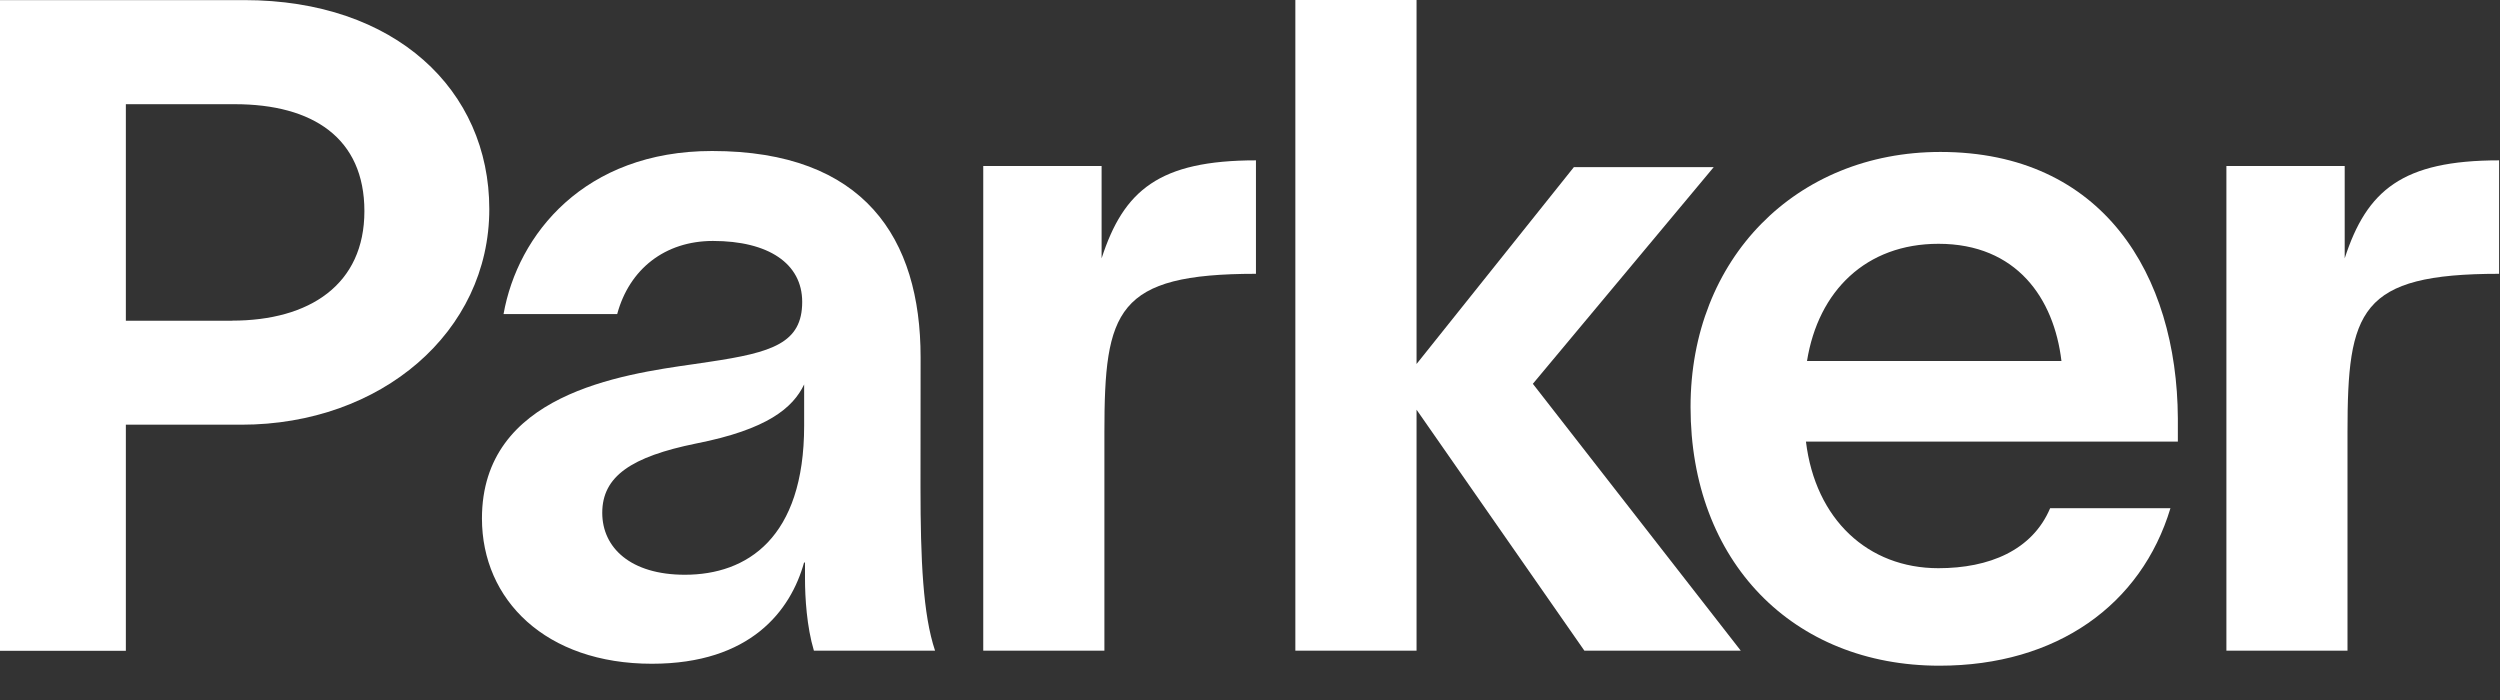
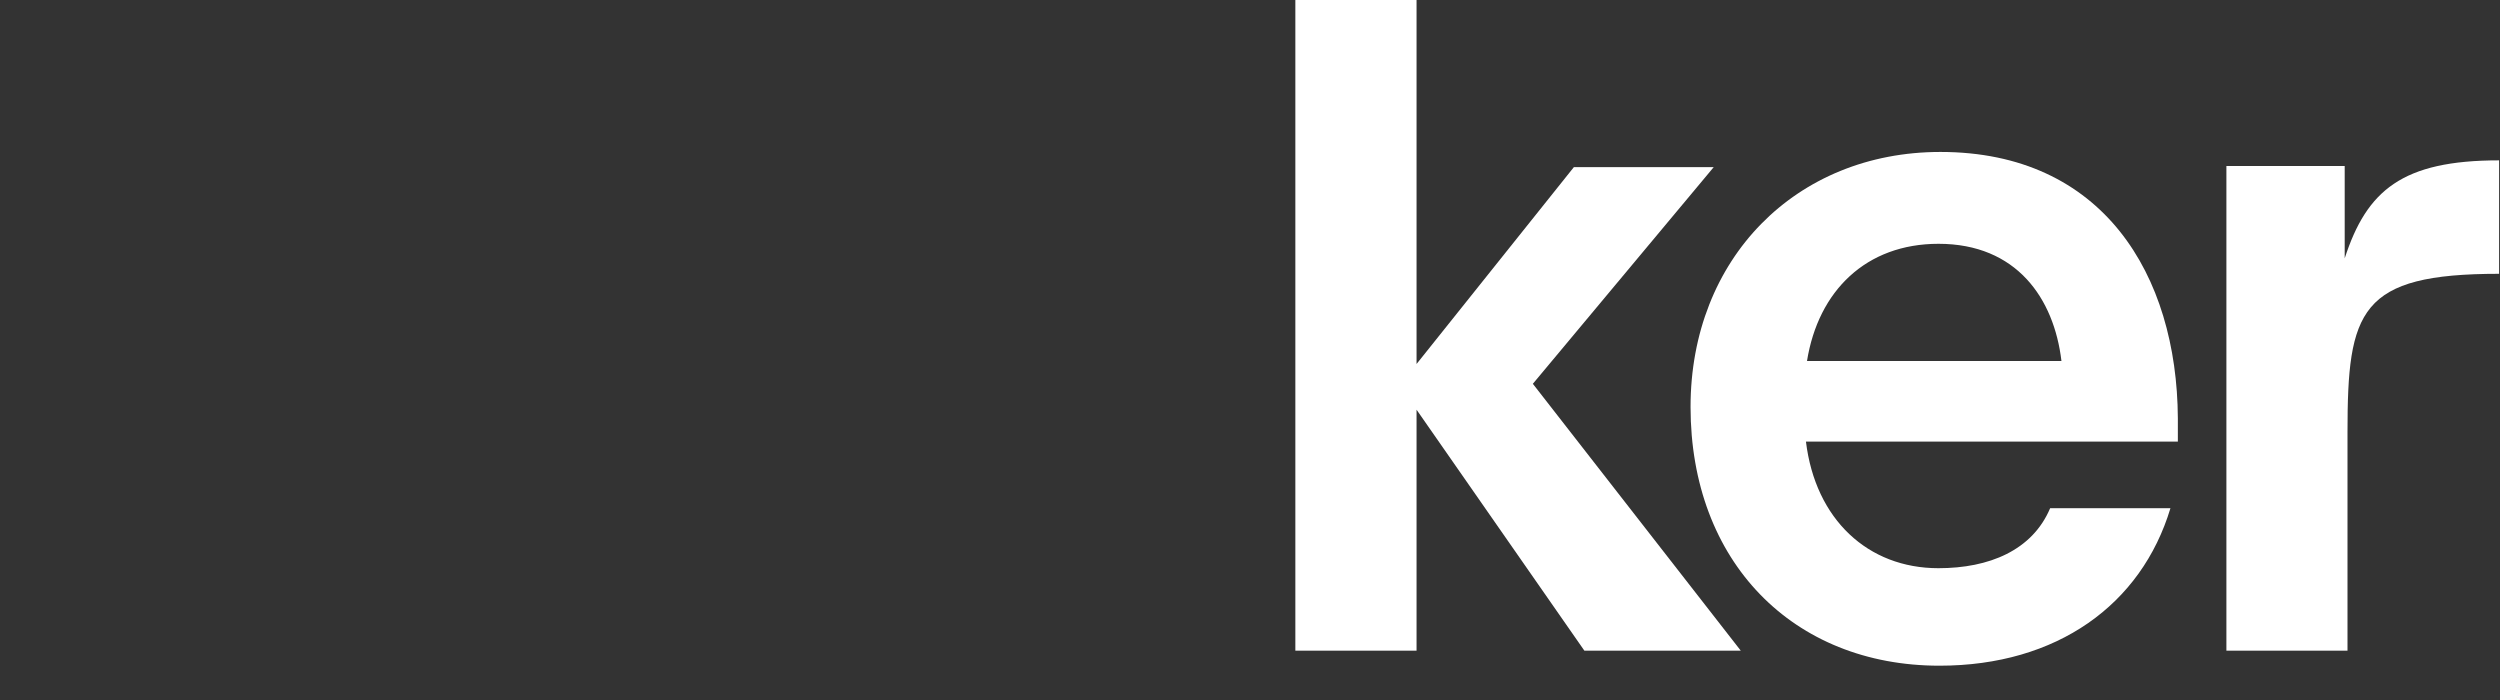
<svg xmlns="http://www.w3.org/2000/svg" version="1.1" viewBox="0 0 50 14" height="14px" width="50px">
  <rect x="0" y="0" width="50" height="14" fill="#333333" stroke="none" />
  <title>Parker_Logo_1C_White</title>
  <g fill-rule="evenodd" fill="none" stroke-width="1" stroke="none" id="Refs">
    <g fill="#FFFFFF" id="Parker_Logo_1C_White">
      <polygon points="31.478 3.342 34.275 3.342 30.657 7.676 34.816 13.014 31.688 13.014 28.331 8.194 28.331 13.014 25.907 13.014 25.907 0 28.331 0 28.331 7.28" fill-rule="nonzero" id="Path" />
-       <path id="Shape" d="M0,0.002 L4.883,0.002 C7.907,0.002 9.786,1.8 9.786,4.182 C9.786,6.637 7.626,8.494 4.827,8.494 L2.517,8.494 L2.517,13.016 L0,13.016 L0,0.002 Z M2.517,6.415 L4.639,6.415 L4.639,6.413 C6.198,6.413 7.288,5.687 7.288,4.223 C7.288,2.759 6.254,2.084 4.696,2.084 L2.517,2.084 L2.517,6.415 Z" />
-       <path id="Shape" d="M14.241,3.02 C17.285,3.02 18.412,4.763 18.412,7.145 L18.41,9.745 C18.41,11.203 18.46,12.293 18.701,13.013 L16.278,13.013 C16.135,12.535 16.1,11.953 16.1,11.572 L16.1,11.251 L16.081,11.251 C15.814,12.212 15.012,13.275 13.038,13.275 C10.916,13.275 9.639,12 9.639,10.369 C9.639,7.885 12.417,7.49 13.888,7.281 C13.994,7.265 14.093,7.251 14.184,7.237 C15.443,7.05 16.044,6.863 16.044,6.038 C16.044,5.269 15.367,4.819 14.259,4.819 C13.301,4.819 12.587,5.381 12.344,6.281 L10.071,6.281 C10.353,4.689 11.687,3.02 14.241,3.02 Z M13.697,11.495 C14.937,11.495 16.083,10.764 16.083,8.514 L16.083,7.689 C15.858,8.157 15.35,8.589 13.923,8.87 C12.627,9.134 12.045,9.526 12.045,10.257 C12.045,10.951 12.608,11.495 13.697,11.495 Z" />
      <path id="Shape" d="M38.808,3.039 C35.915,3.039 33.811,5.177 33.811,8.138 C33.811,11.233 35.858,13.314 38.789,13.314 C41.137,13.314 42.827,12.095 43.409,10.164 L41.003,10.164 C40.646,11.008 39.782,11.364 38.768,11.364 C37.359,11.364 36.308,10.389 36.119,8.832 L43.557,8.832 L43.557,8.364 C43.541,5.495 42.057,3.039 38.808,3.039 Z M36.14,7.22 C36.366,5.814 37.324,4.876 38.77,4.876 C40.329,4.876 41.08,5.964 41.229,7.22 L36.14,7.22 Z" />
-       <path fill-rule="nonzero" id="Path" d="M22.032,3.32 L22.032,5.167 C22.472,3.806 23.183,3.207 25.119,3.207 L25.119,5.476 C22.323,5.476 22.088,6.208 22.088,8.645 L22.088,13.014 L19.665,13.014 L19.665,3.32 L22.032,3.32 Z" />
      <path fill-rule="nonzero" id="Path" d="M46.894,5.167 L46.894,3.32 L44.528,3.32 L44.528,13.014 L46.95,13.014 L46.95,8.645 C46.95,6.208 47.186,5.476 49.982,5.476 L49.982,3.207 C48.046,3.207 47.335,3.806 46.894,5.167 Z" />
    </g>
  </g>
</svg>